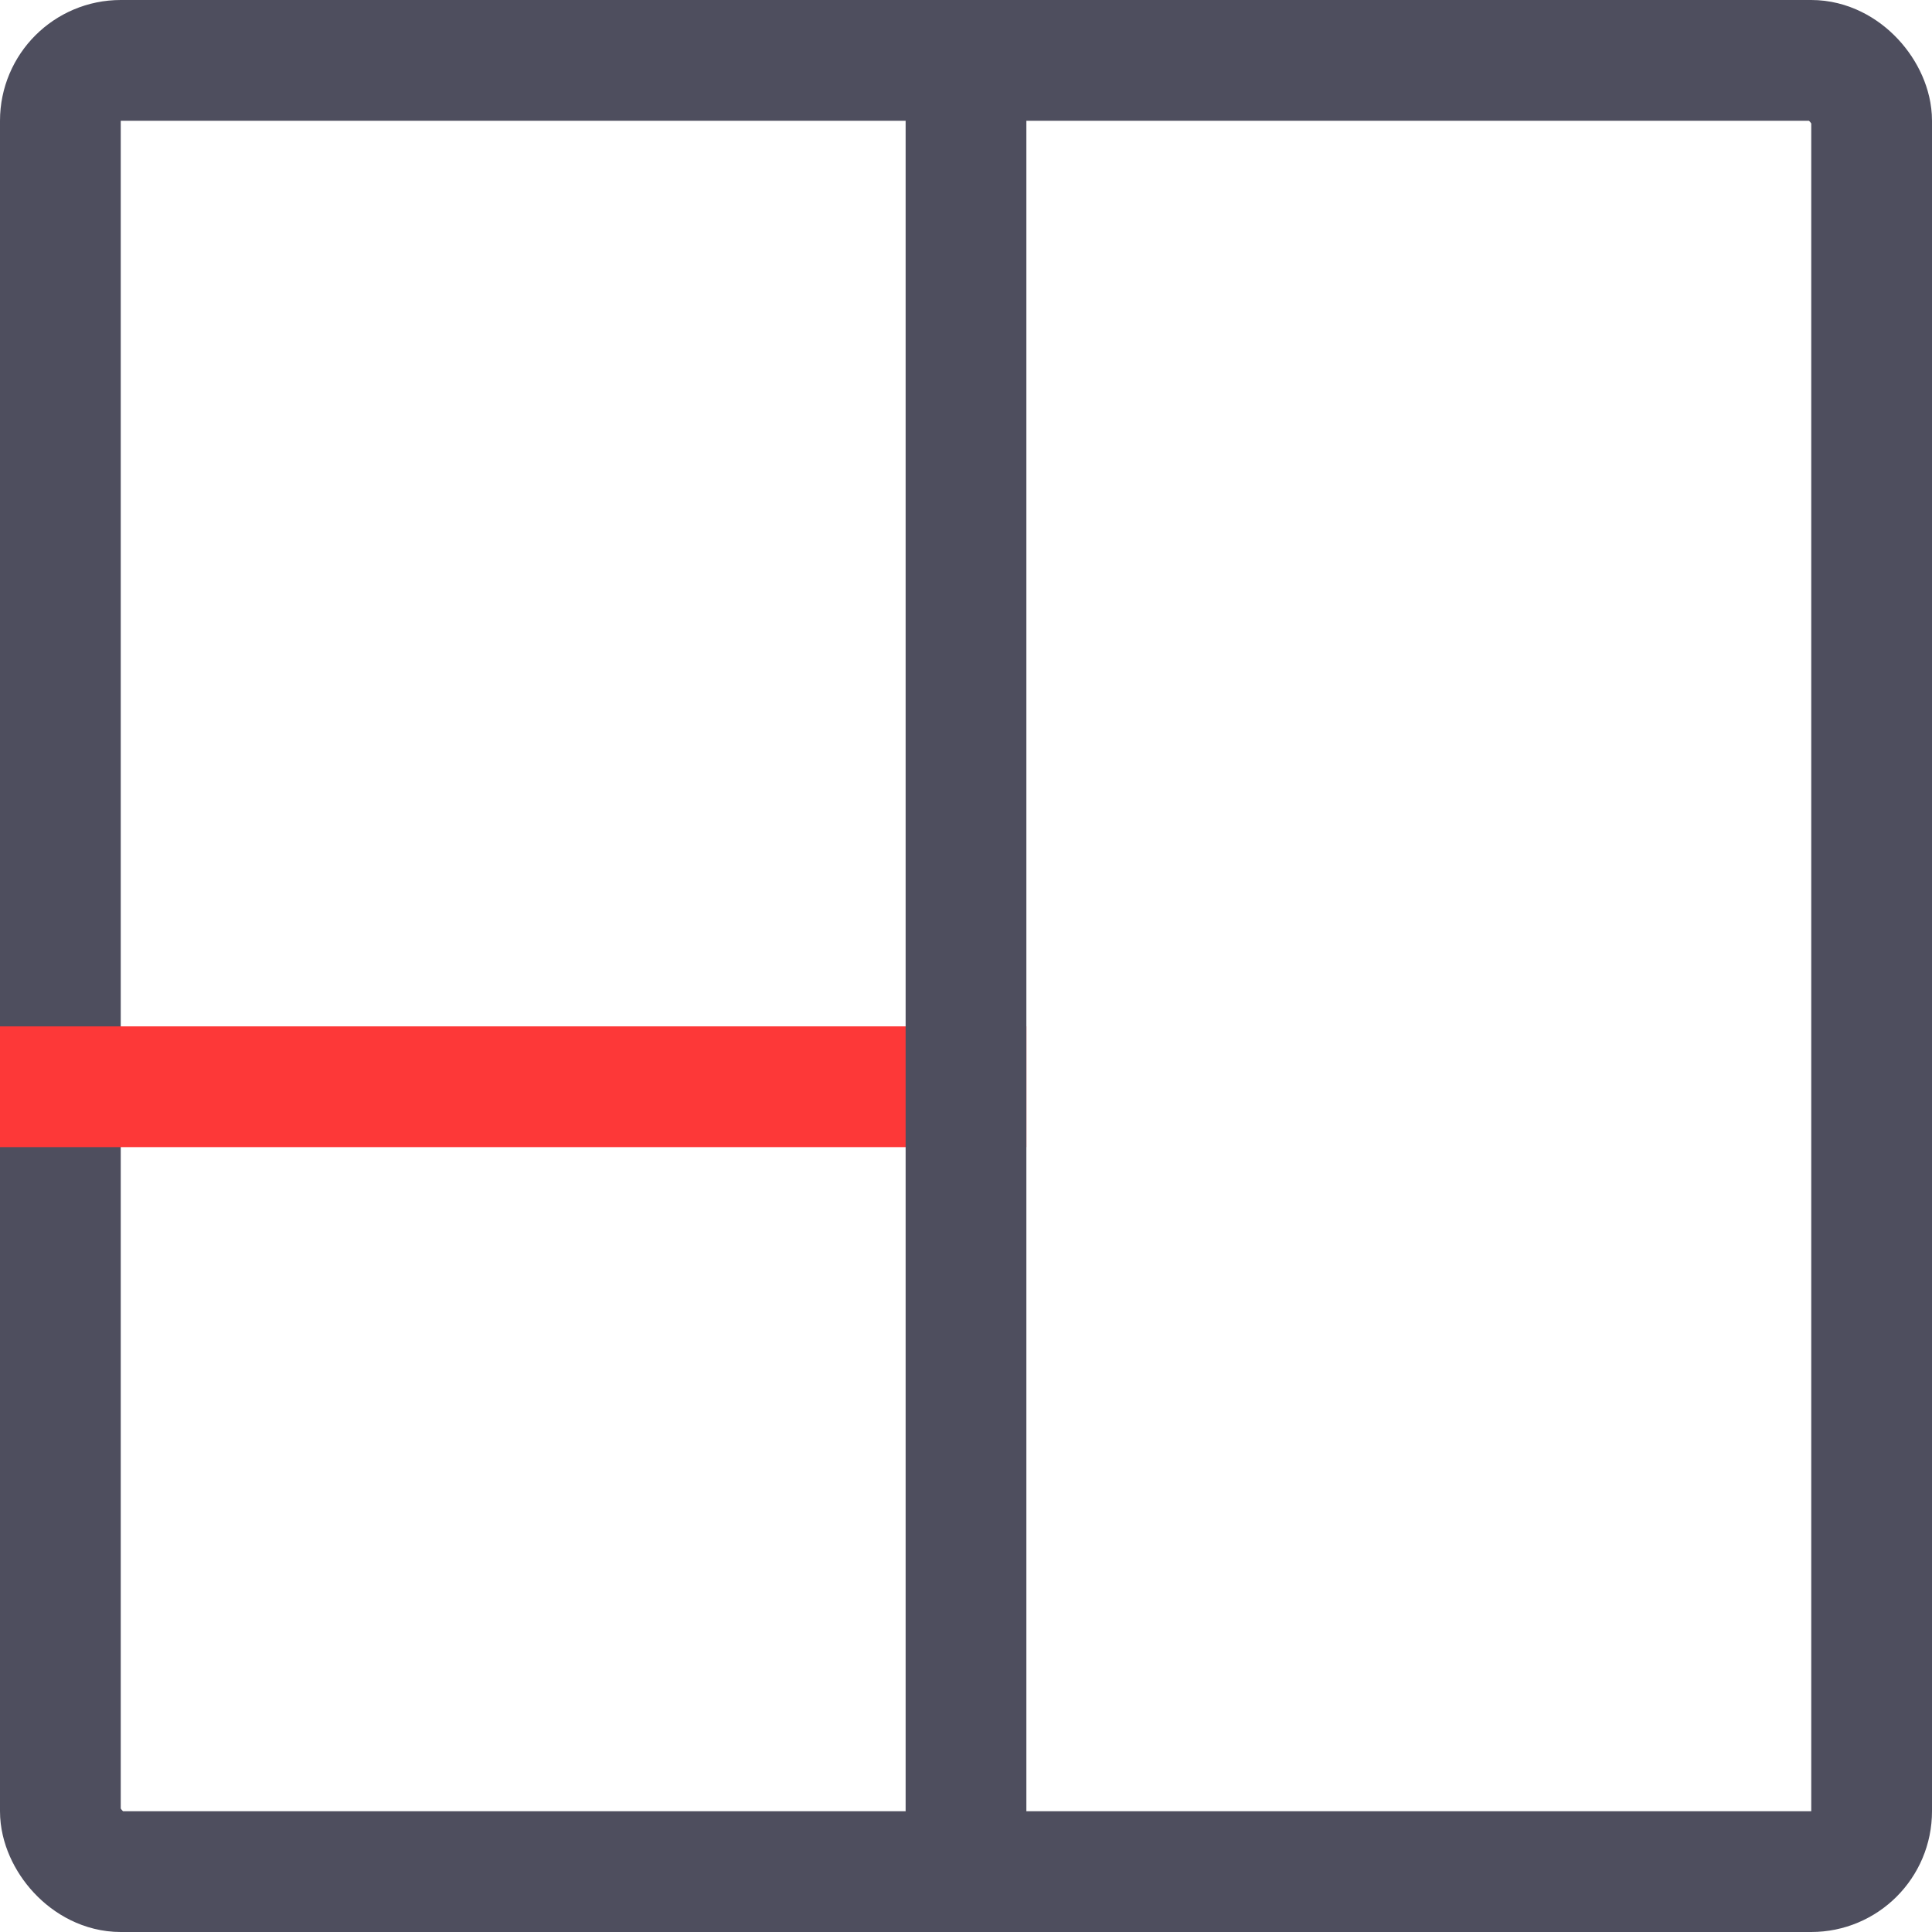
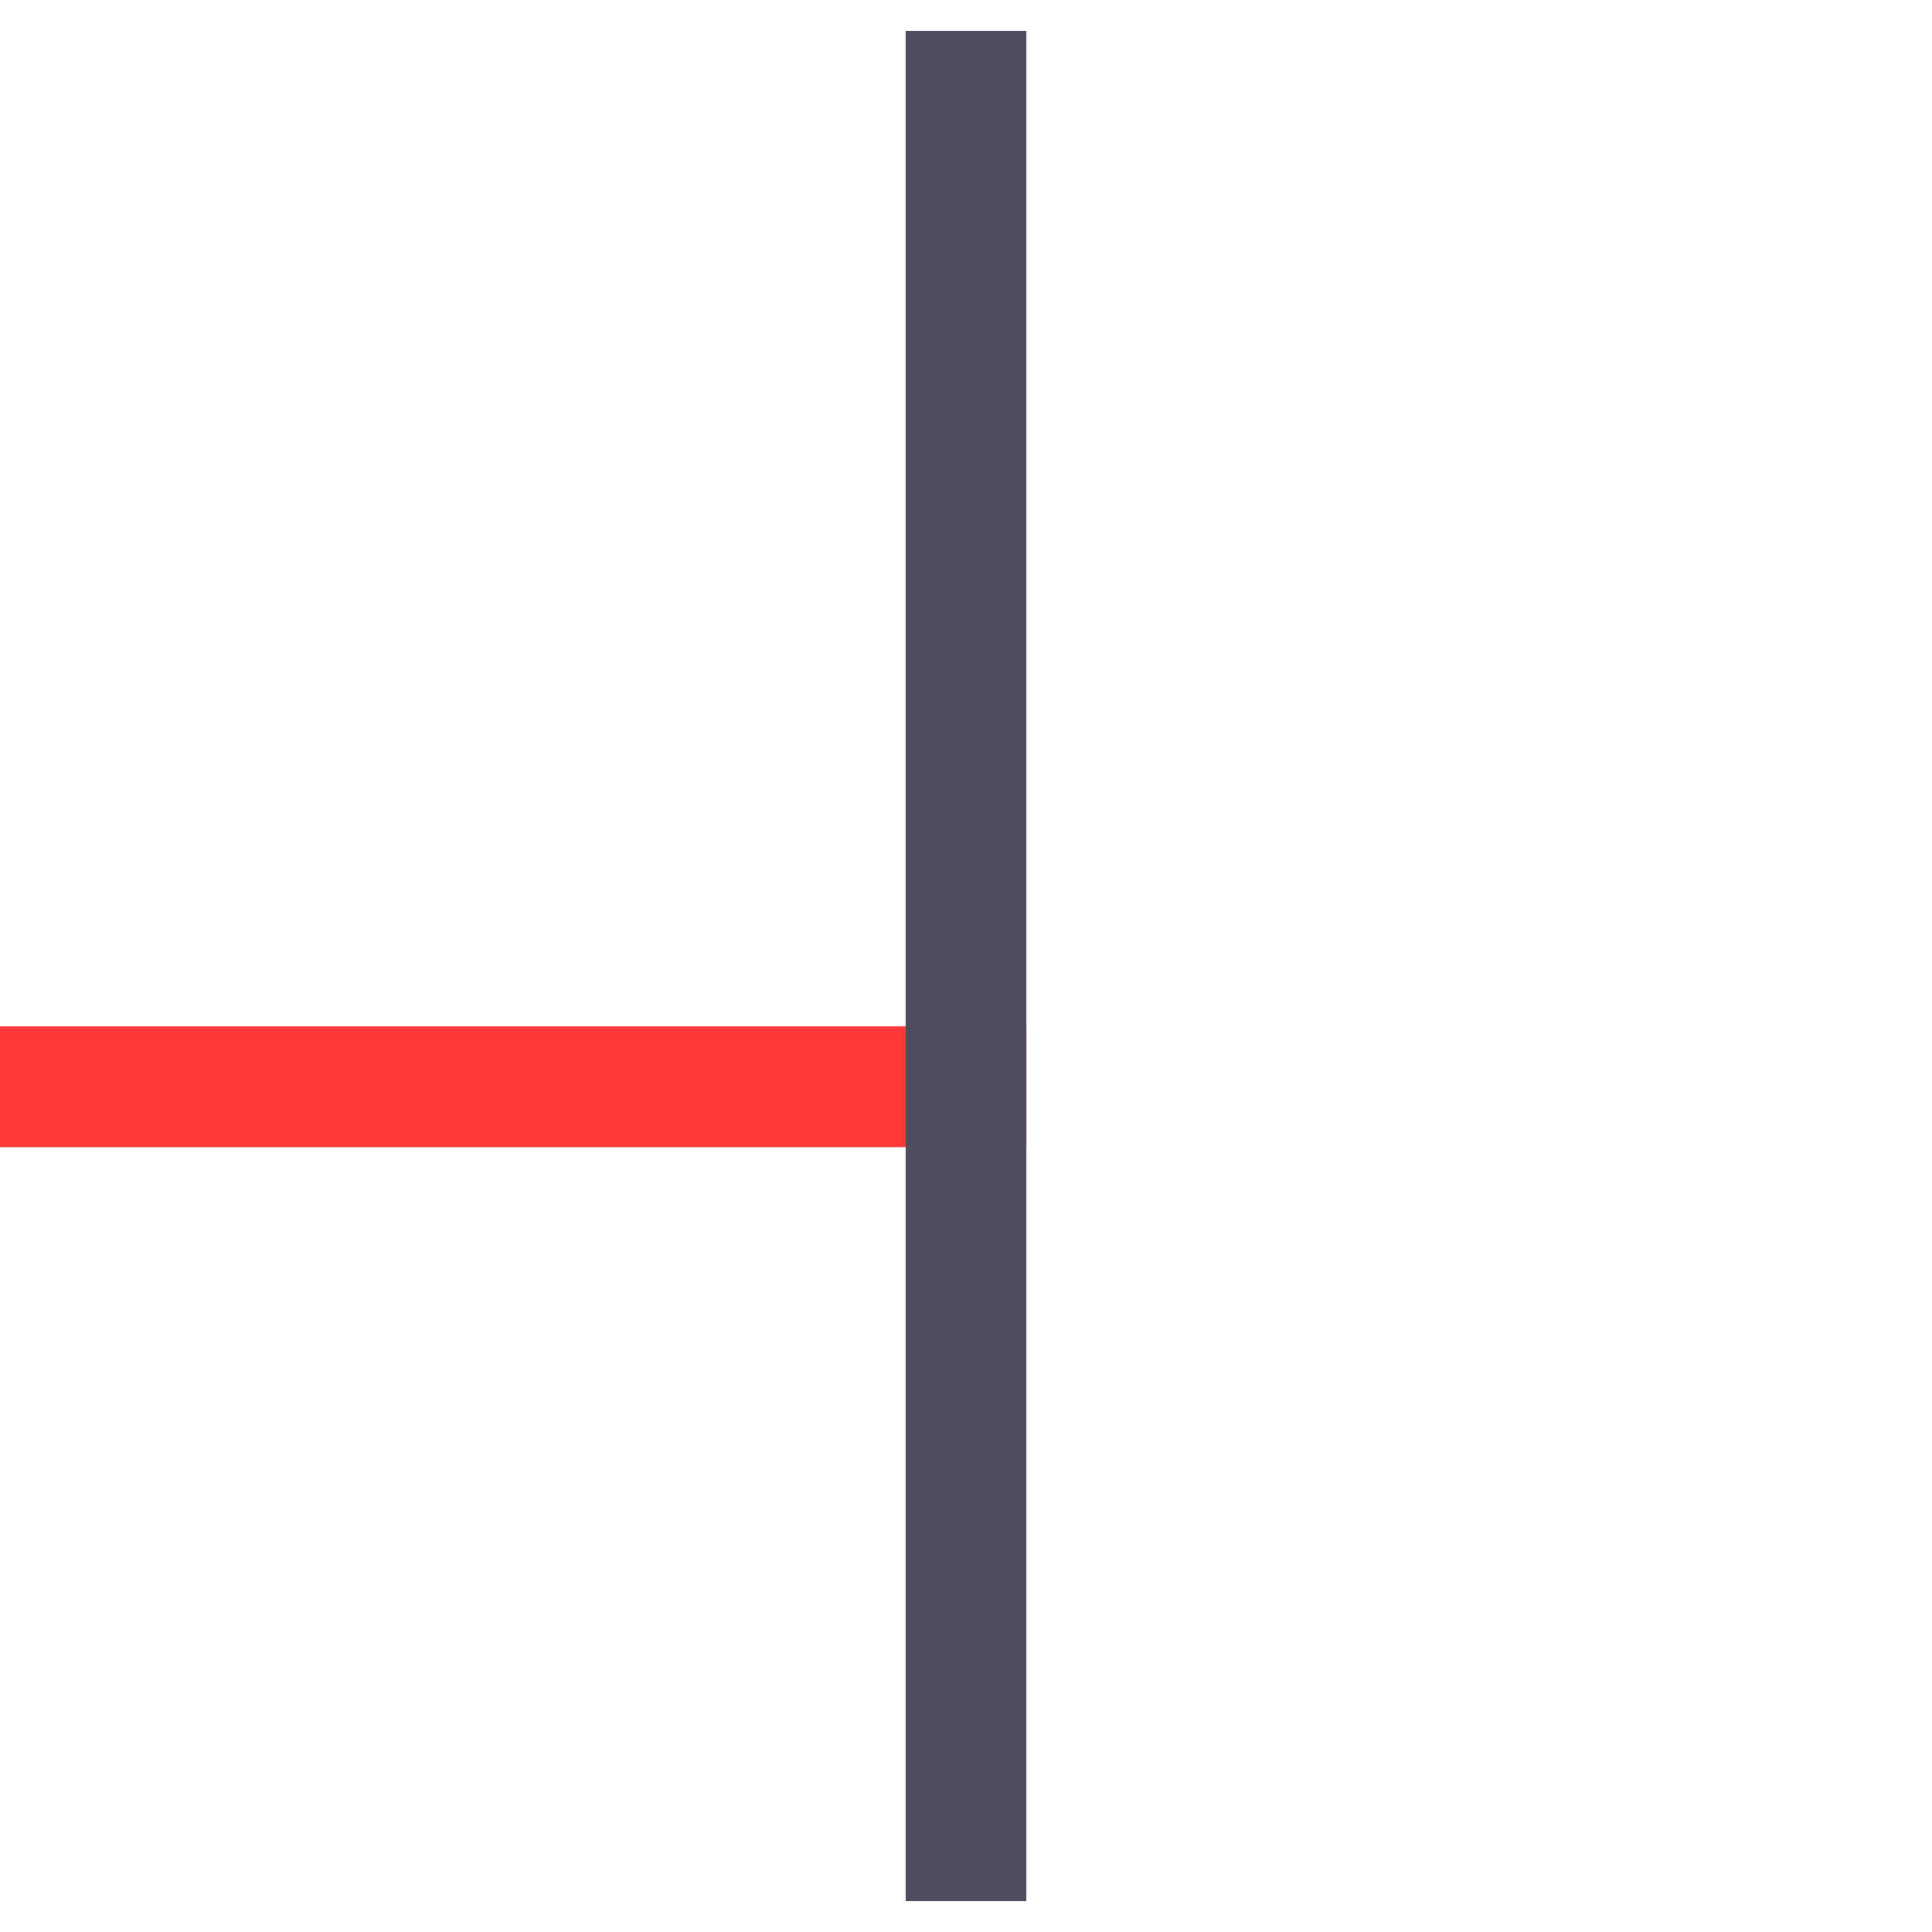
<svg xmlns="http://www.w3.org/2000/svg" width="32" height="32" viewBox="0 0 32 32" fill="none">
-   <rect x="1" y="1" width="30" height="30" rx="1" fill="white" stroke="#4E4E5E" stroke-width="2" stroke-linecap="round" stroke-linejoin="round" />
  <g filter="url(#filter0_d)">
    <path d="M1 16L16 16" stroke="#fd3838" stroke-width="2" stroke-linecap="square" />
  </g>
  <path d="M16 30.489L16 1.511" stroke="#4E4E5E" stroke-width="2" stroke-linecap="square" />
  <defs>
    <filter id="filter0_d" x="0" y="15" width="17" height="4" filterUnits="userSpaceOnUse" color-interpolation-filters="sRGB">
      <feFlood flood-opacity="0" result="BackgroundImageFix" />
      <feColorMatrix in="SourceAlpha" type="matrix" values="0 0 0 0 0 0 0 0 0 0 0 0 0 0 0 0 0 0 127 0" result="hardAlpha" />
      <feOffset dy="2" />
      <feColorMatrix type="matrix" values="0 0 0 0 0 0 0 0 0 0 0 0 0 0 0 0 0 0 0.15 0" />
      <feBlend mode="normal" in2="BackgroundImageFix" result="effect1_dropShadow" />
      <feBlend mode="normal" in="SourceGraphic" in2="effect1_dropShadow" result="shape" />
    </filter>
  </defs>
</svg>